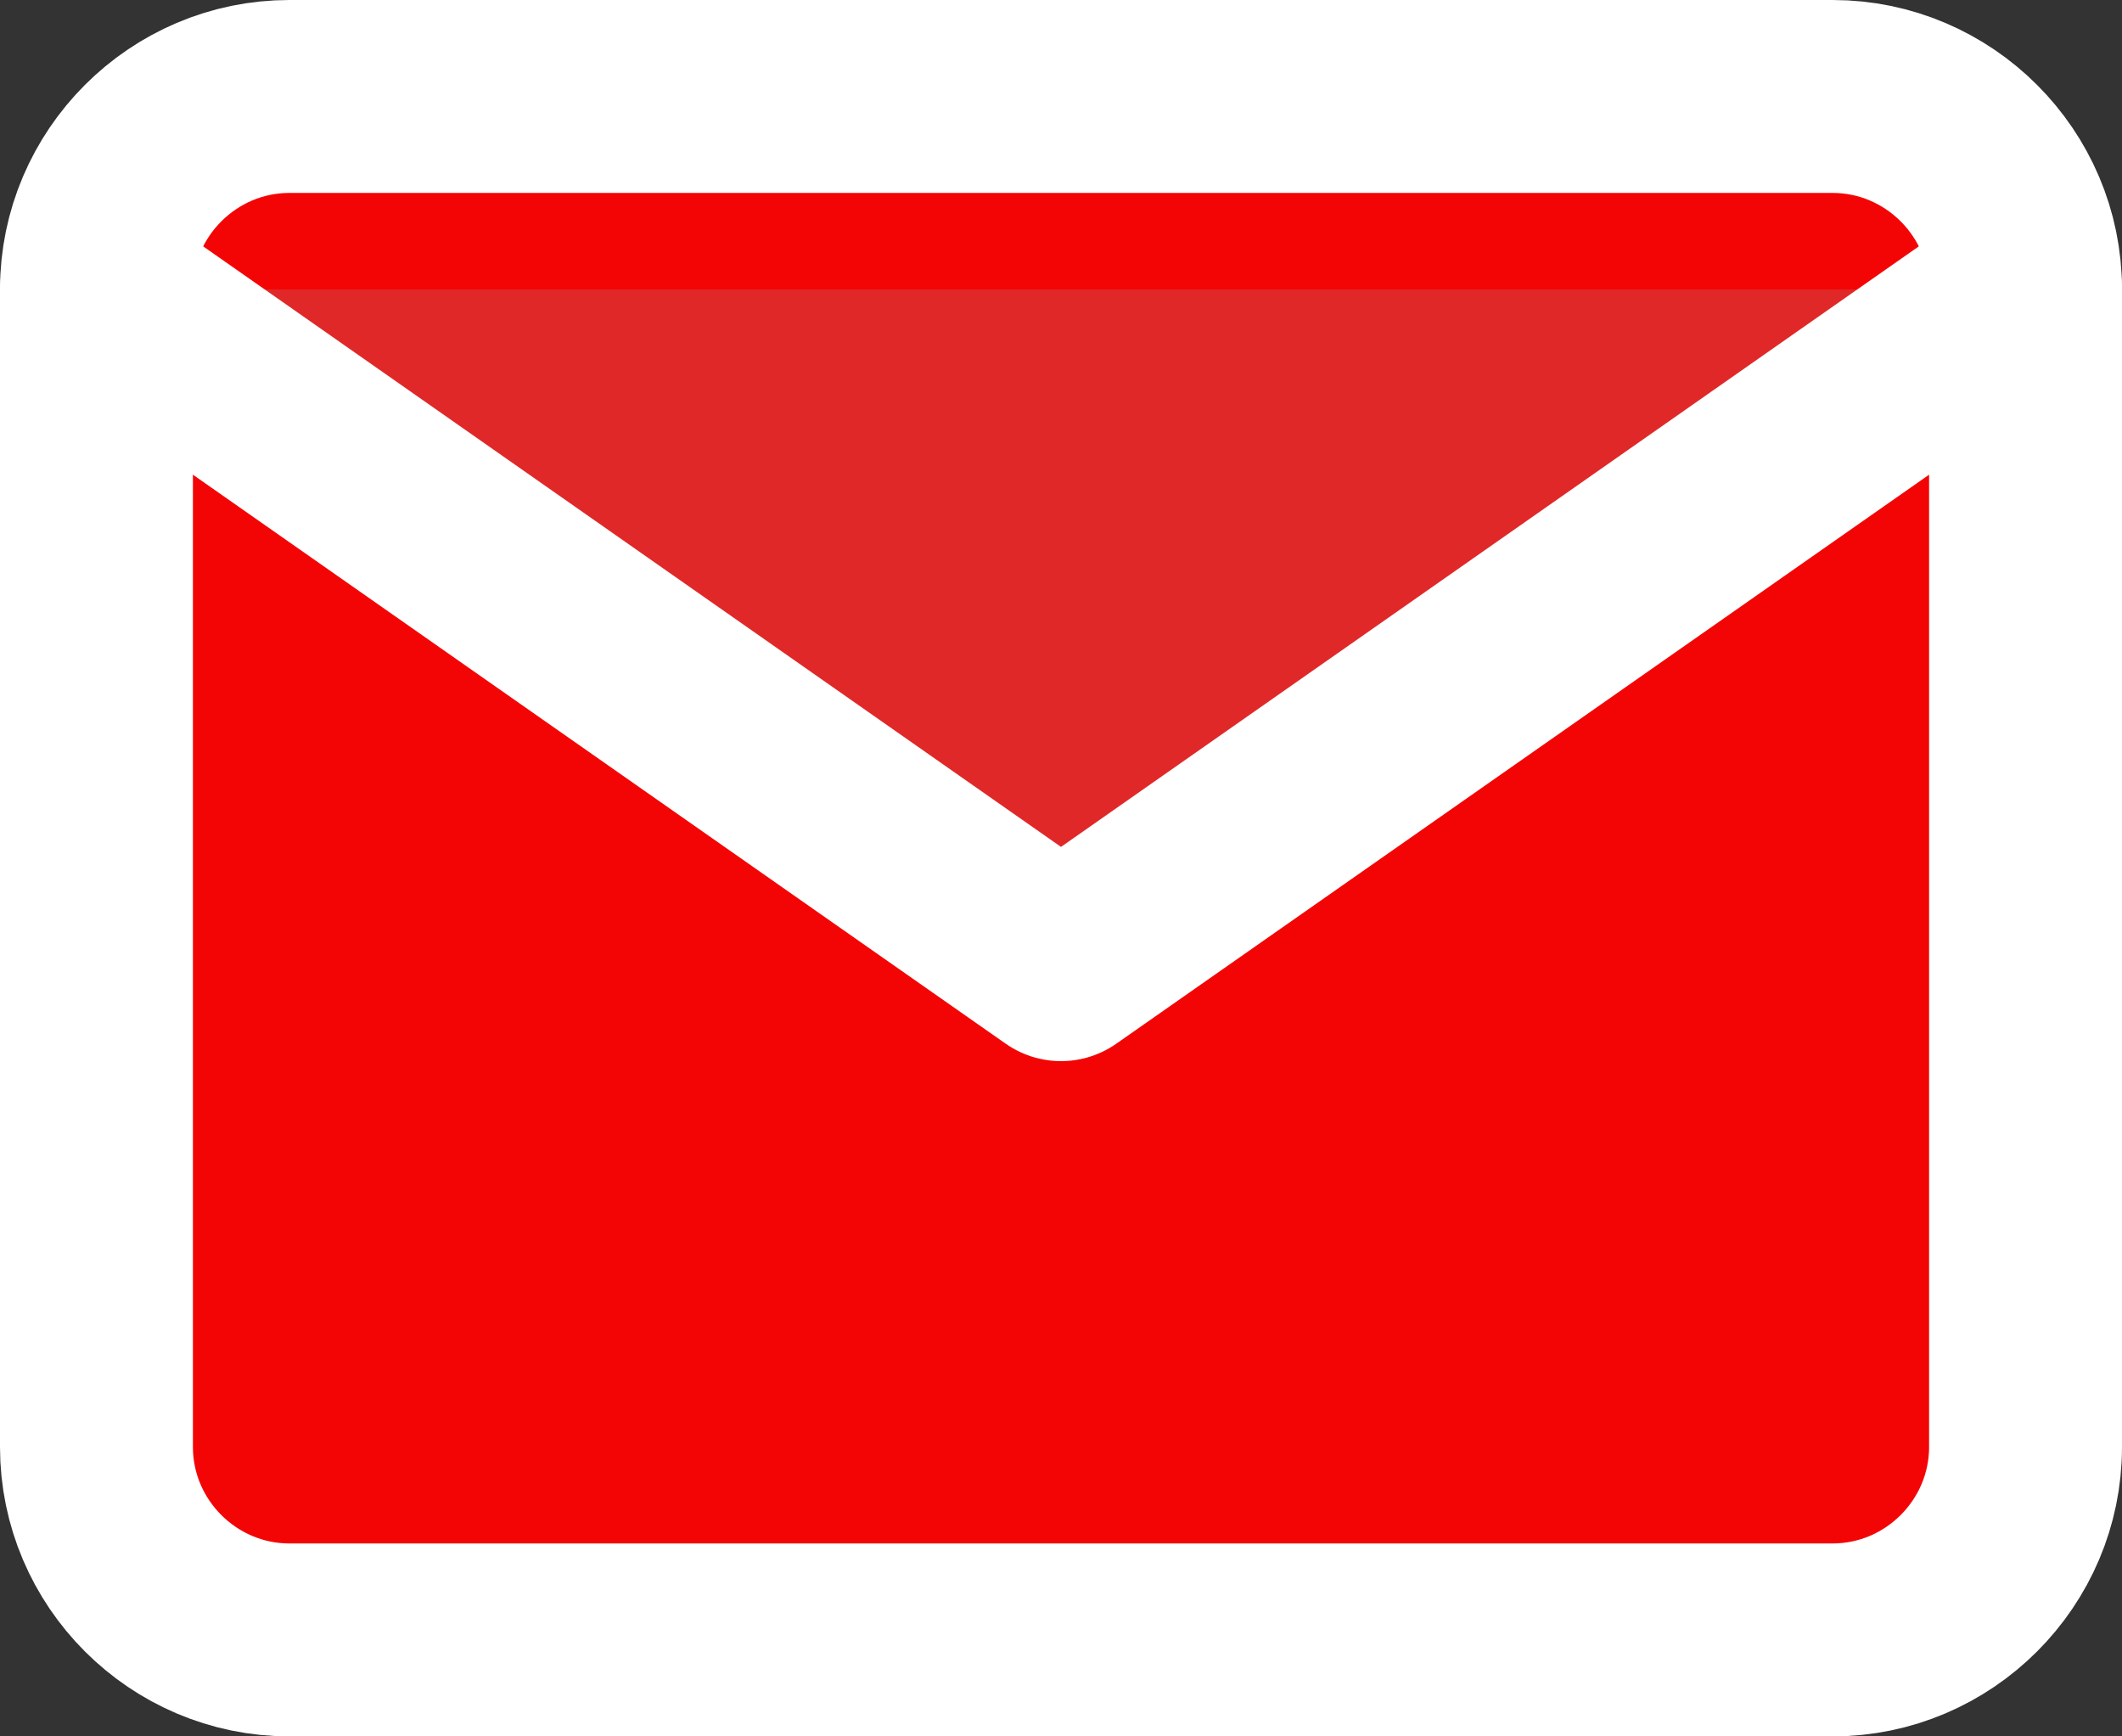
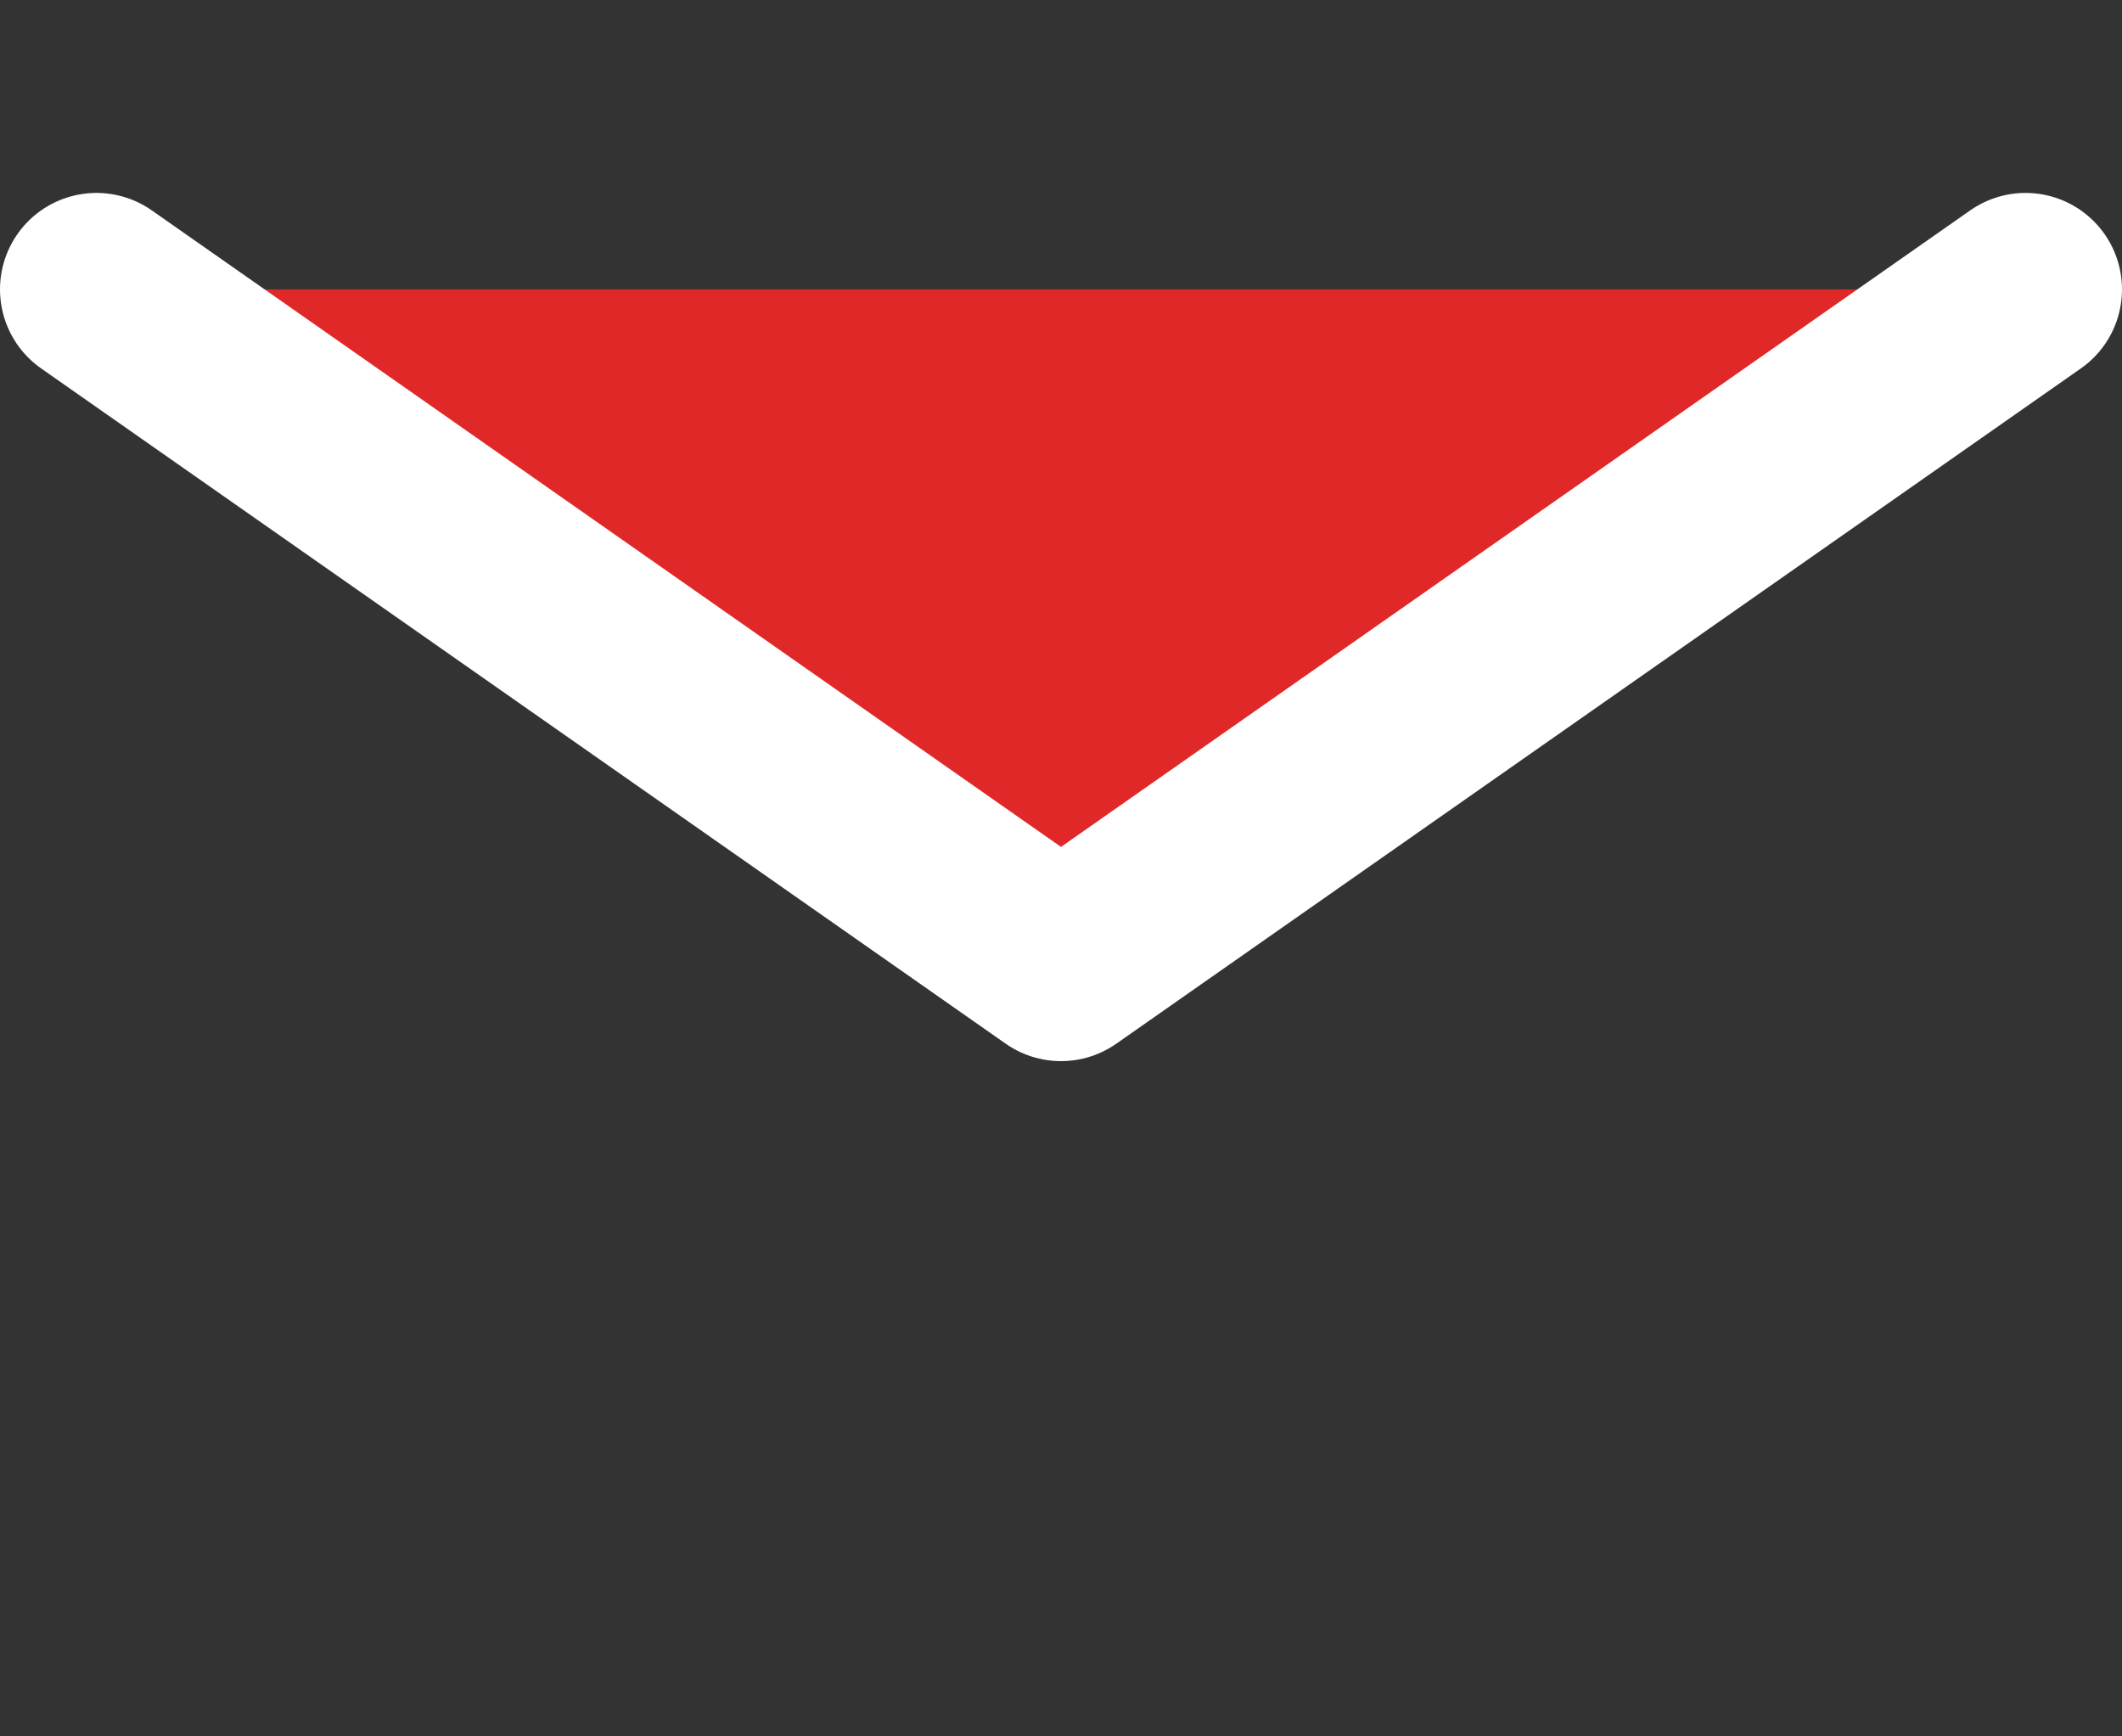
<svg xmlns="http://www.w3.org/2000/svg" width="22" height="18" viewBox="0 0 22 18" fill="none">
  <rect x="0" y="0" width="22" height="18" fill="#333333" stroke="none" />
-   <path d="M3 1H19C20.1 1 21 1.9 21 3V15C21 16.1 20.1 17 19 17H3C1.9 17 1 16.1 1 15V3C1 1.9 1.9 1 3 1Z" fill="#F40505" stroke="white" stroke-width="2" stroke-linecap="round" stroke-linejoin="round" />
  <path d="M21 3L11 10L1 3" fill="#E02828" />
  <path d="M21 3L11 10L1 3" stroke="white" stroke-width="2" stroke-linecap="round" stroke-linejoin="round" />
</svg>